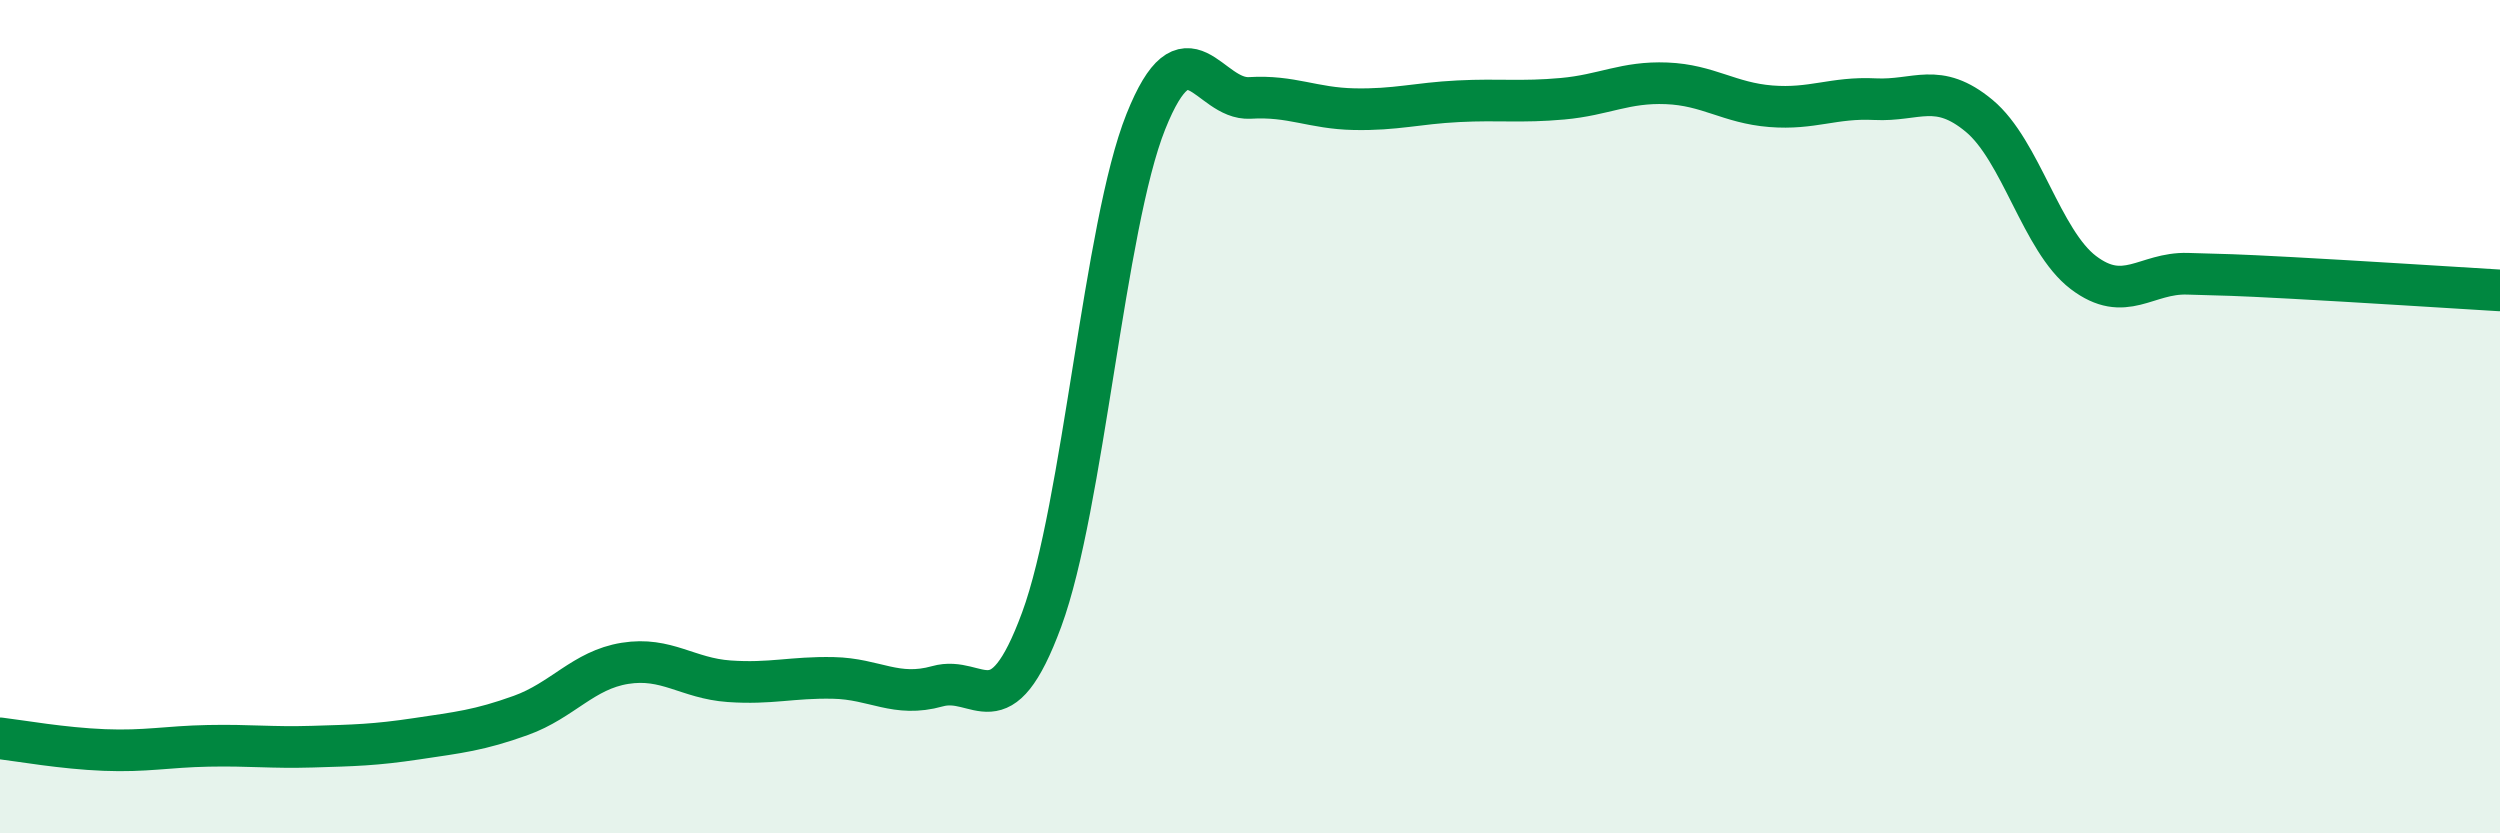
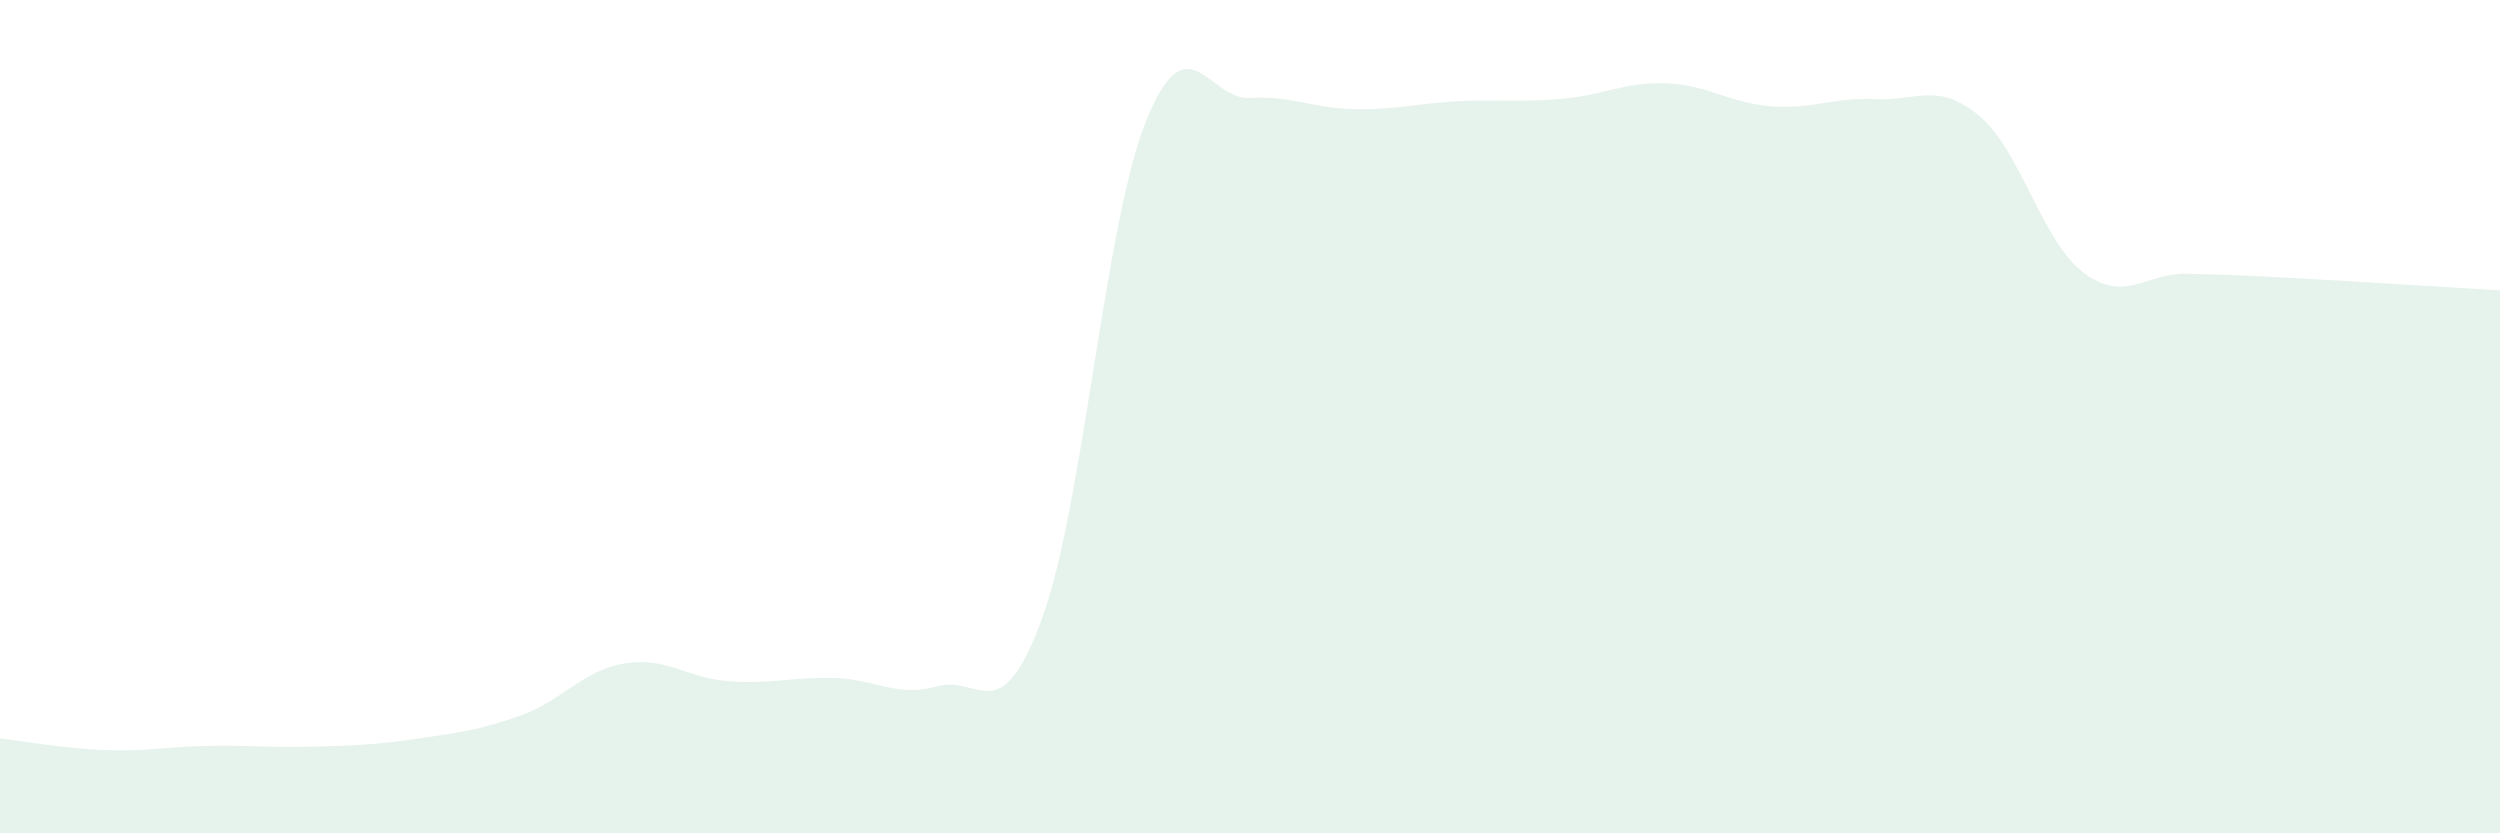
<svg xmlns="http://www.w3.org/2000/svg" width="60" height="20" viewBox="0 0 60 20">
  <path d="M 0,17.72 C 0.5,17.78 1.5,17.96 2.5,18 C 3.5,18.04 4,17.92 5,17.9 C 6,17.88 6.5,17.95 7.5,17.92 C 8.5,17.89 9,17.88 10,17.73 C 11,17.58 11.5,17.53 12.5,17.17 C 13.5,16.81 14,16.08 15,15.92 C 16,15.76 16.5,16.28 17.5,16.35 C 18.5,16.42 19,16.25 20,16.27 C 21,16.29 21.5,16.75 22.5,16.47 C 23.5,16.19 24,17.58 25,14.87 C 26,12.16 26.5,5.42 27.5,2.92 C 28.5,0.42 29,2.41 30,2.35 C 31,2.29 31.5,2.6 32.5,2.62 C 33.5,2.64 34,2.48 35,2.43 C 36,2.38 36.5,2.46 37.5,2.37 C 38.5,2.28 39,1.96 40,2 C 41,2.04 41.5,2.47 42.5,2.55 C 43.5,2.63 44,2.33 45,2.38 C 46,2.43 46.5,1.95 47.5,2.78 C 48.5,3.61 49,5.78 50,6.54 C 51,7.3 51.5,6.54 52.5,6.57 C 53.5,6.6 53.5,6.59 55,6.67 C 56.5,6.75 59,6.91 60,6.97L60 20L0 20Z" fill="#008740" opacity="0.1" stroke-linecap="round" stroke-linejoin="round" />
-   <path d="M 0,17.72 C 0.5,17.78 1.5,17.96 2.5,18 C 3.5,18.04 4,17.92 5,17.9 C 6,17.88 6.5,17.95 7.5,17.92 C 8.5,17.89 9,17.88 10,17.73 C 11,17.58 11.5,17.53 12.5,17.17 C 13.5,16.81 14,16.08 15,15.92 C 16,15.76 16.5,16.28 17.5,16.35 C 18.5,16.42 19,16.25 20,16.27 C 21,16.29 21.5,16.75 22.5,16.47 C 23.5,16.19 24,17.58 25,14.87 C 26,12.16 26.5,5.42 27.5,2.92 C 28.5,0.42 29,2.41 30,2.35 C 31,2.29 31.5,2.6 32.5,2.62 C 33.5,2.64 34,2.48 35,2.43 C 36,2.38 36.5,2.46 37.5,2.37 C 38.5,2.28 39,1.96 40,2 C 41,2.04 41.5,2.47 42.5,2.55 C 43.5,2.63 44,2.33 45,2.38 C 46,2.43 46.5,1.95 47.5,2.78 C 48.5,3.61 49,5.78 50,6.54 C 51,7.3 51.5,6.54 52.5,6.57 C 53.5,6.6 53.5,6.59 55,6.67 C 56.5,6.75 59,6.91 60,6.97" stroke="#008740" stroke-width="1" fill="none" stroke-linecap="round" stroke-linejoin="round" />
</svg>